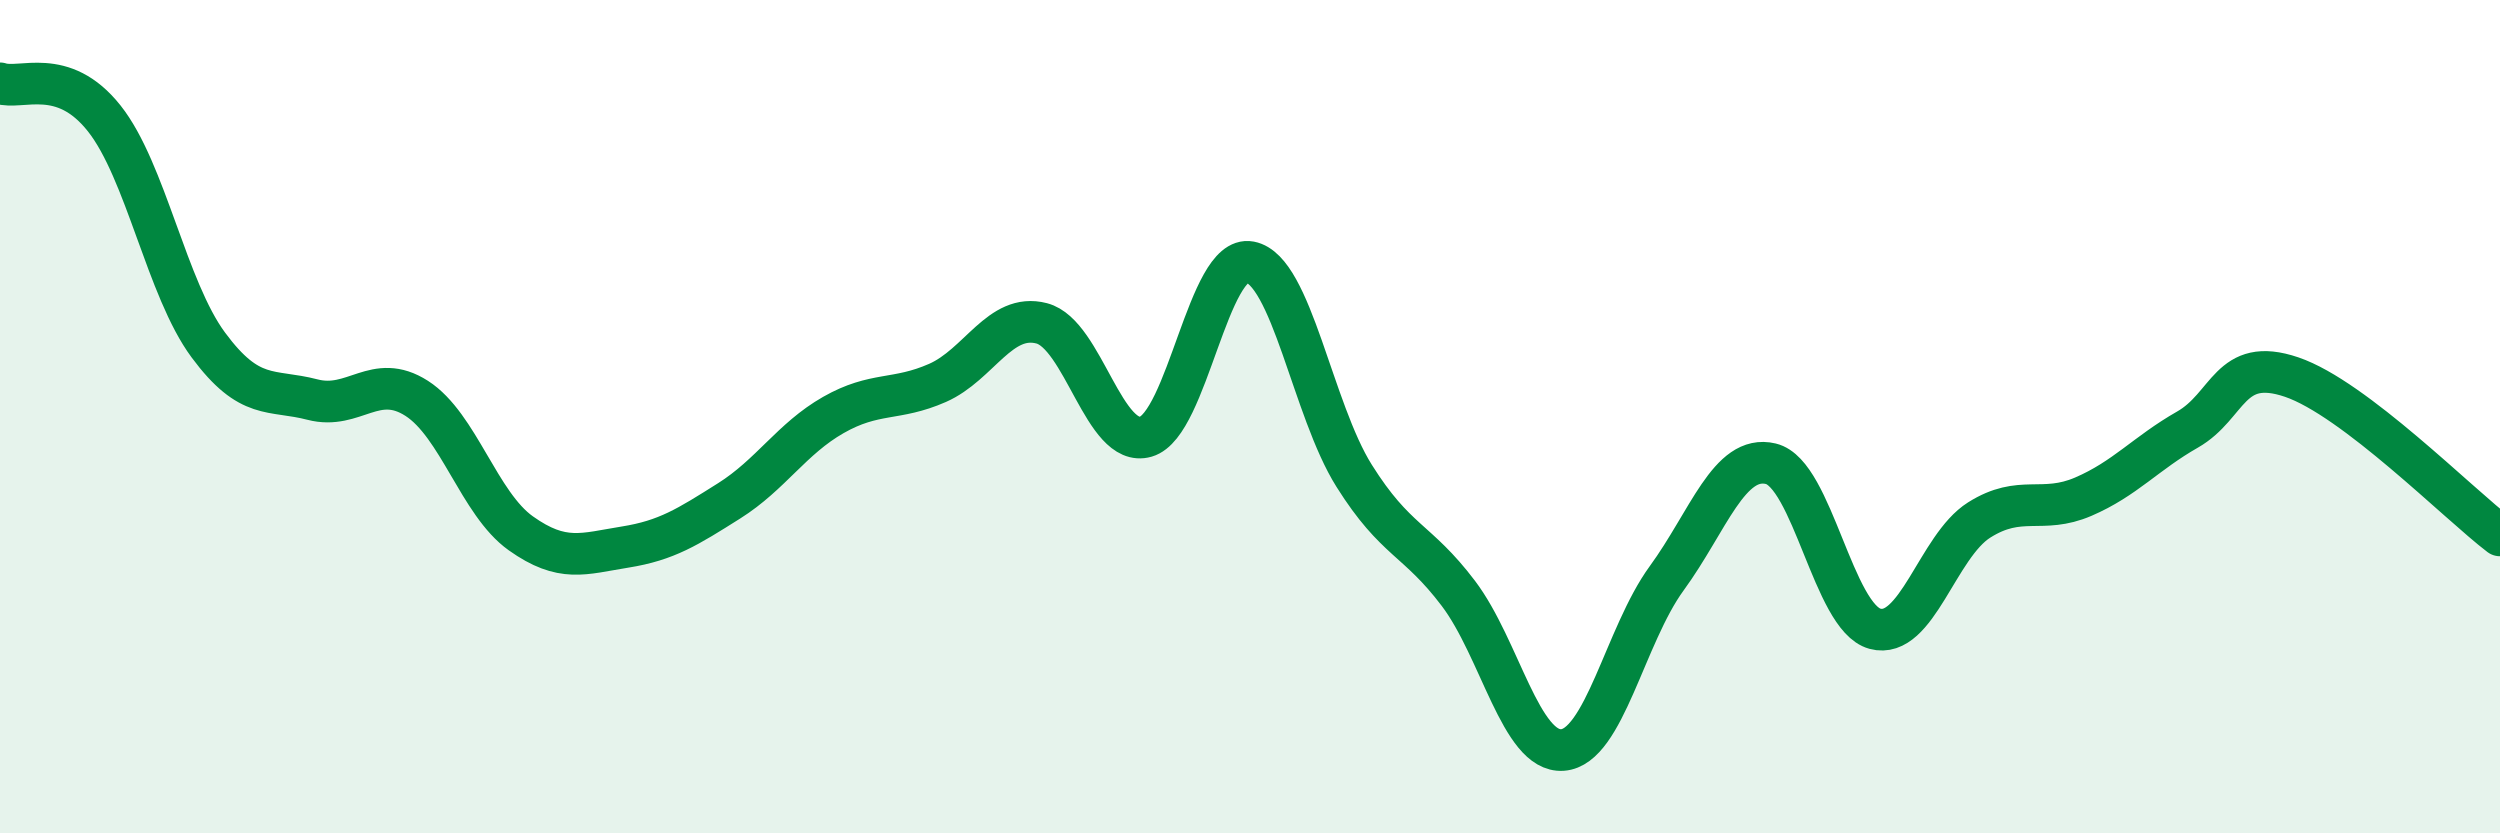
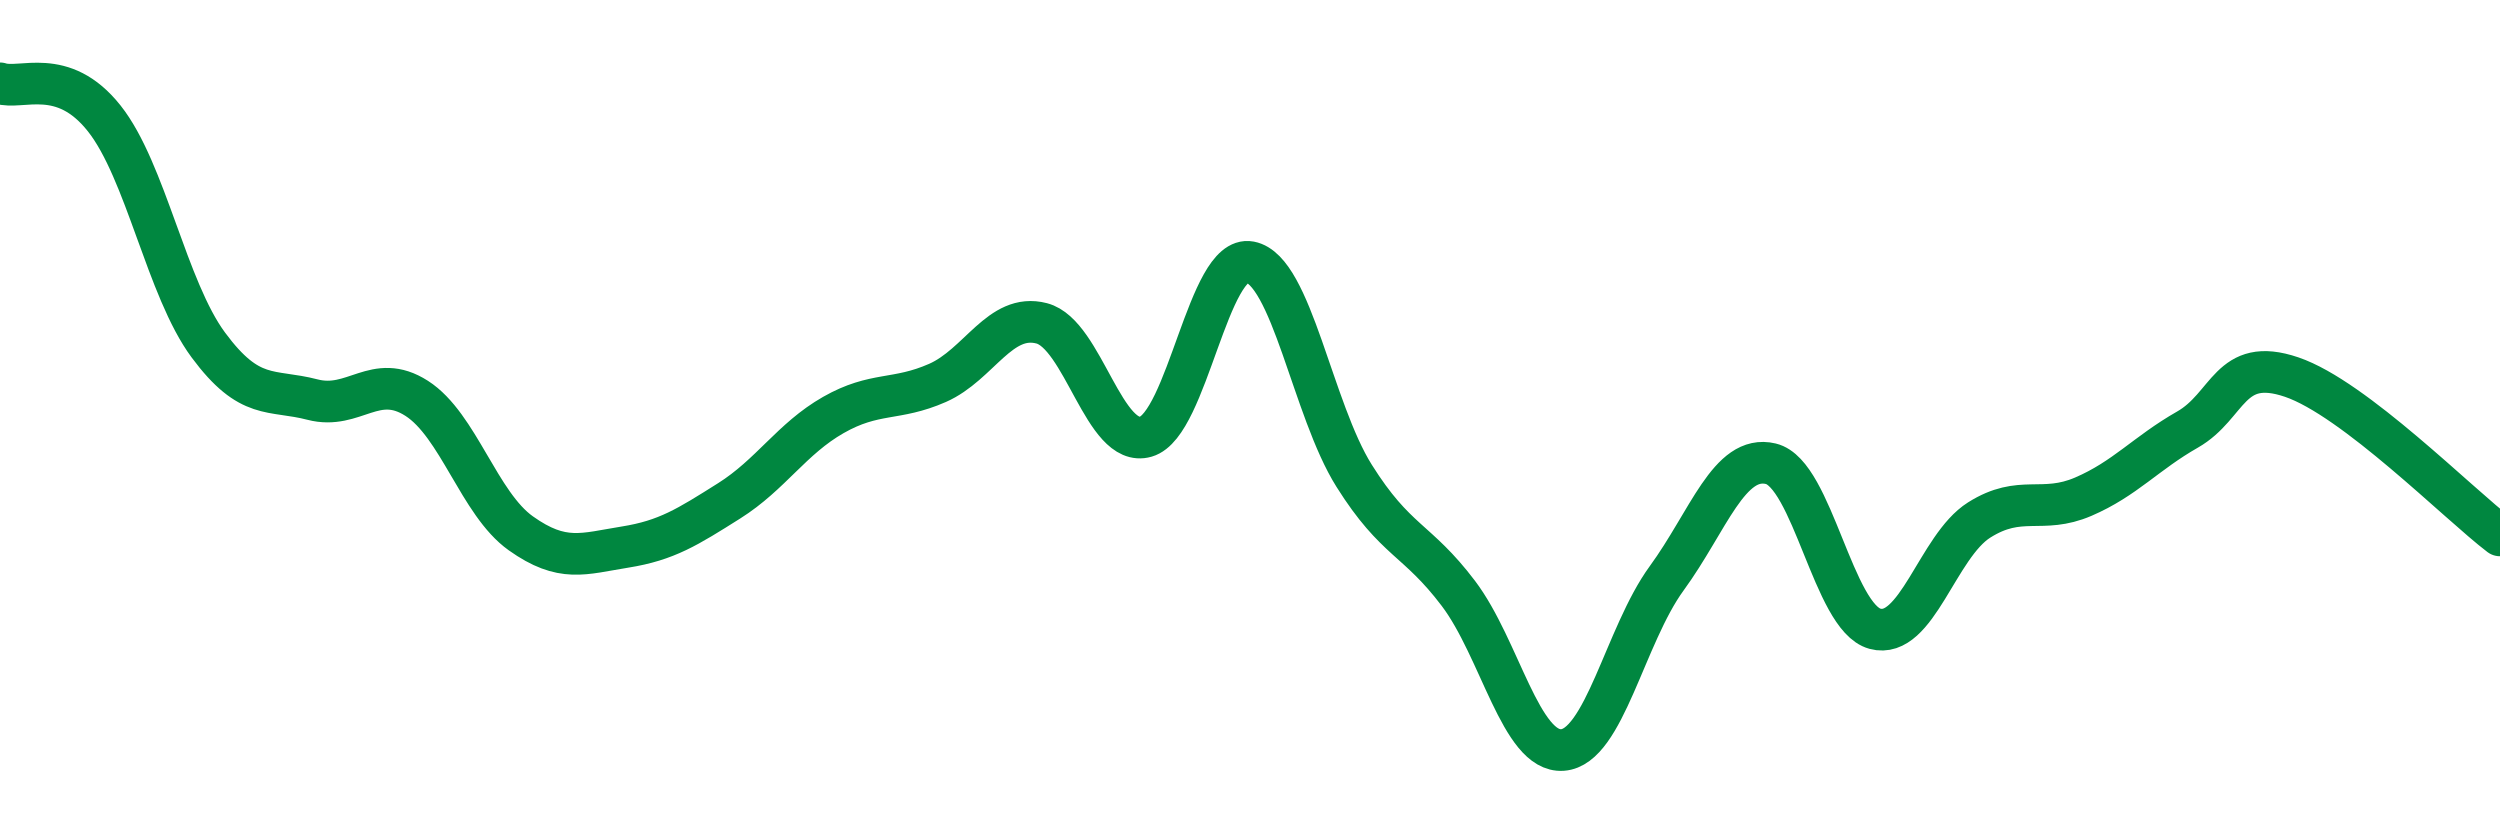
<svg xmlns="http://www.w3.org/2000/svg" width="60" height="20" viewBox="0 0 60 20">
-   <path d="M 0,2 C 0.5,2.17 1.5,1.58 2.5,2.84 C 3.5,4.1 4,6.93 5,8.28 C 6,9.63 6.5,9.33 7.5,9.59 C 8.5,9.85 9,8.92 10,9.56 C 11,10.2 11.5,12.09 12.5,12.8 C 13.5,13.51 14,13.29 15,13.13 C 16,12.97 16.5,12.65 17.5,12.02 C 18.5,11.39 19,10.53 20,9.96 C 21,9.39 21.5,9.63 22.5,9.19 C 23.5,8.75 24,7.5 25,7.76 C 26,8.02 26.5,10.77 27.5,10.48 C 28.5,10.19 29,6.1 30,6.29 C 31,6.48 31.5,9.83 32.5,11.42 C 33.5,13.01 34,12.92 35,14.24 C 36,15.56 36.5,18.07 37.5,18 C 38.5,17.93 39,15.25 40,13.88 C 41,12.51 41.5,10.89 42.5,11.13 C 43.5,11.37 44,14.82 45,15.09 C 46,15.36 46.5,13.11 47.5,12.48 C 48.5,11.85 49,12.35 50,11.92 C 51,11.49 51.5,10.88 52.5,10.31 C 53.5,9.74 53.5,8.54 55,9.05 C 56.5,9.56 59,12.09 60,12.85L60 20L0 20Z" fill="#008740" opacity="0.1" stroke-linecap="round" stroke-linejoin="round" />
  <path d="M 0,2 C 0.5,2.17 1.5,1.58 2.5,2.84 C 3.5,4.1 4,6.93 5,8.28 C 6,9.63 6.5,9.33 7.5,9.59 C 8.5,9.85 9,8.92 10,9.56 C 11,10.2 11.5,12.09 12.5,12.8 C 13.5,13.51 14,13.29 15,13.13 C 16,12.97 16.5,12.65 17.5,12.02 C 18.5,11.39 19,10.53 20,9.96 C 21,9.39 21.5,9.63 22.5,9.19 C 23.5,8.75 24,7.5 25,7.76 C 26,8.02 26.5,10.77 27.5,10.48 C 28.5,10.19 29,6.1 30,6.29 C 31,6.48 31.5,9.83 32.5,11.42 C 33.5,13.01 34,12.92 35,14.24 C 36,15.56 36.5,18.07 37.5,18 C 38.5,17.93 39,15.25 40,13.88 C 41,12.51 41.5,10.89 42.5,11.13 C 43.5,11.37 44,14.82 45,15.09 C 46,15.36 46.5,13.11 47.5,12.48 C 48.5,11.85 49,12.35 50,11.92 C 51,11.49 51.5,10.88 52.5,10.31 C 53.5,9.74 53.5,8.54 55,9.05 C 56.5,9.56 59,12.09 60,12.85" stroke="#008740" stroke-width="1" fill="none" stroke-linecap="round" stroke-linejoin="round" />
</svg>